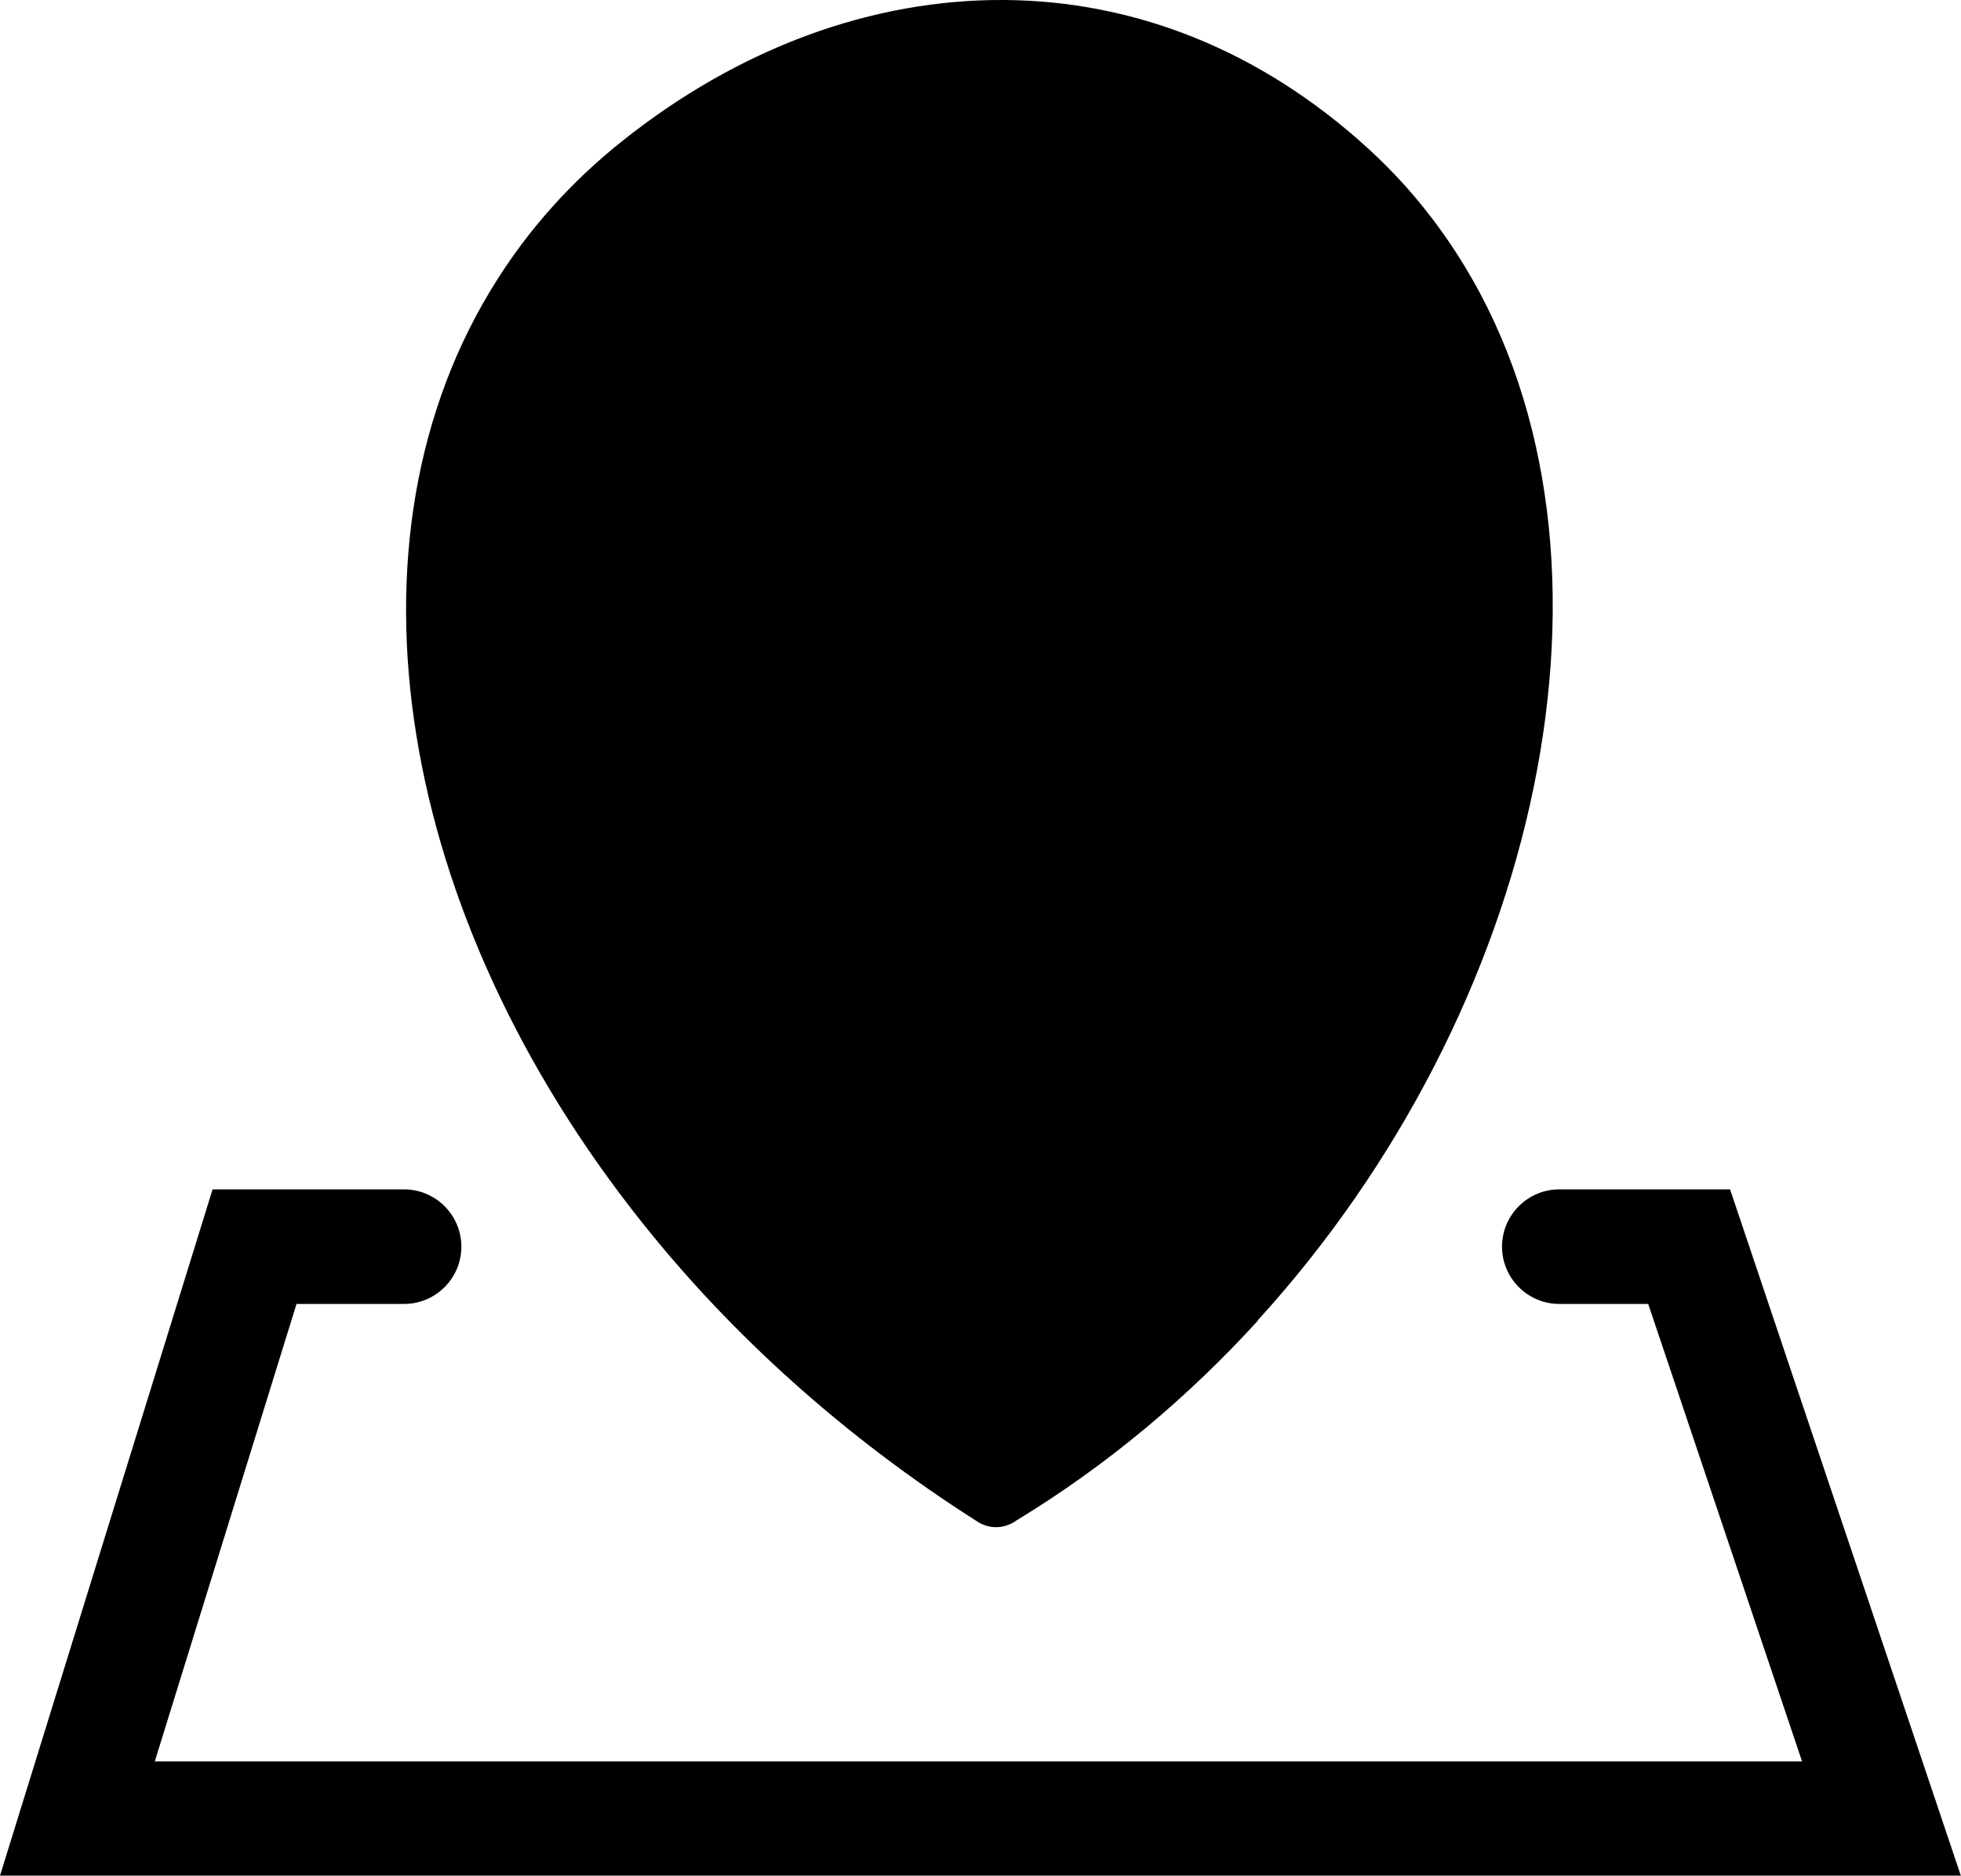
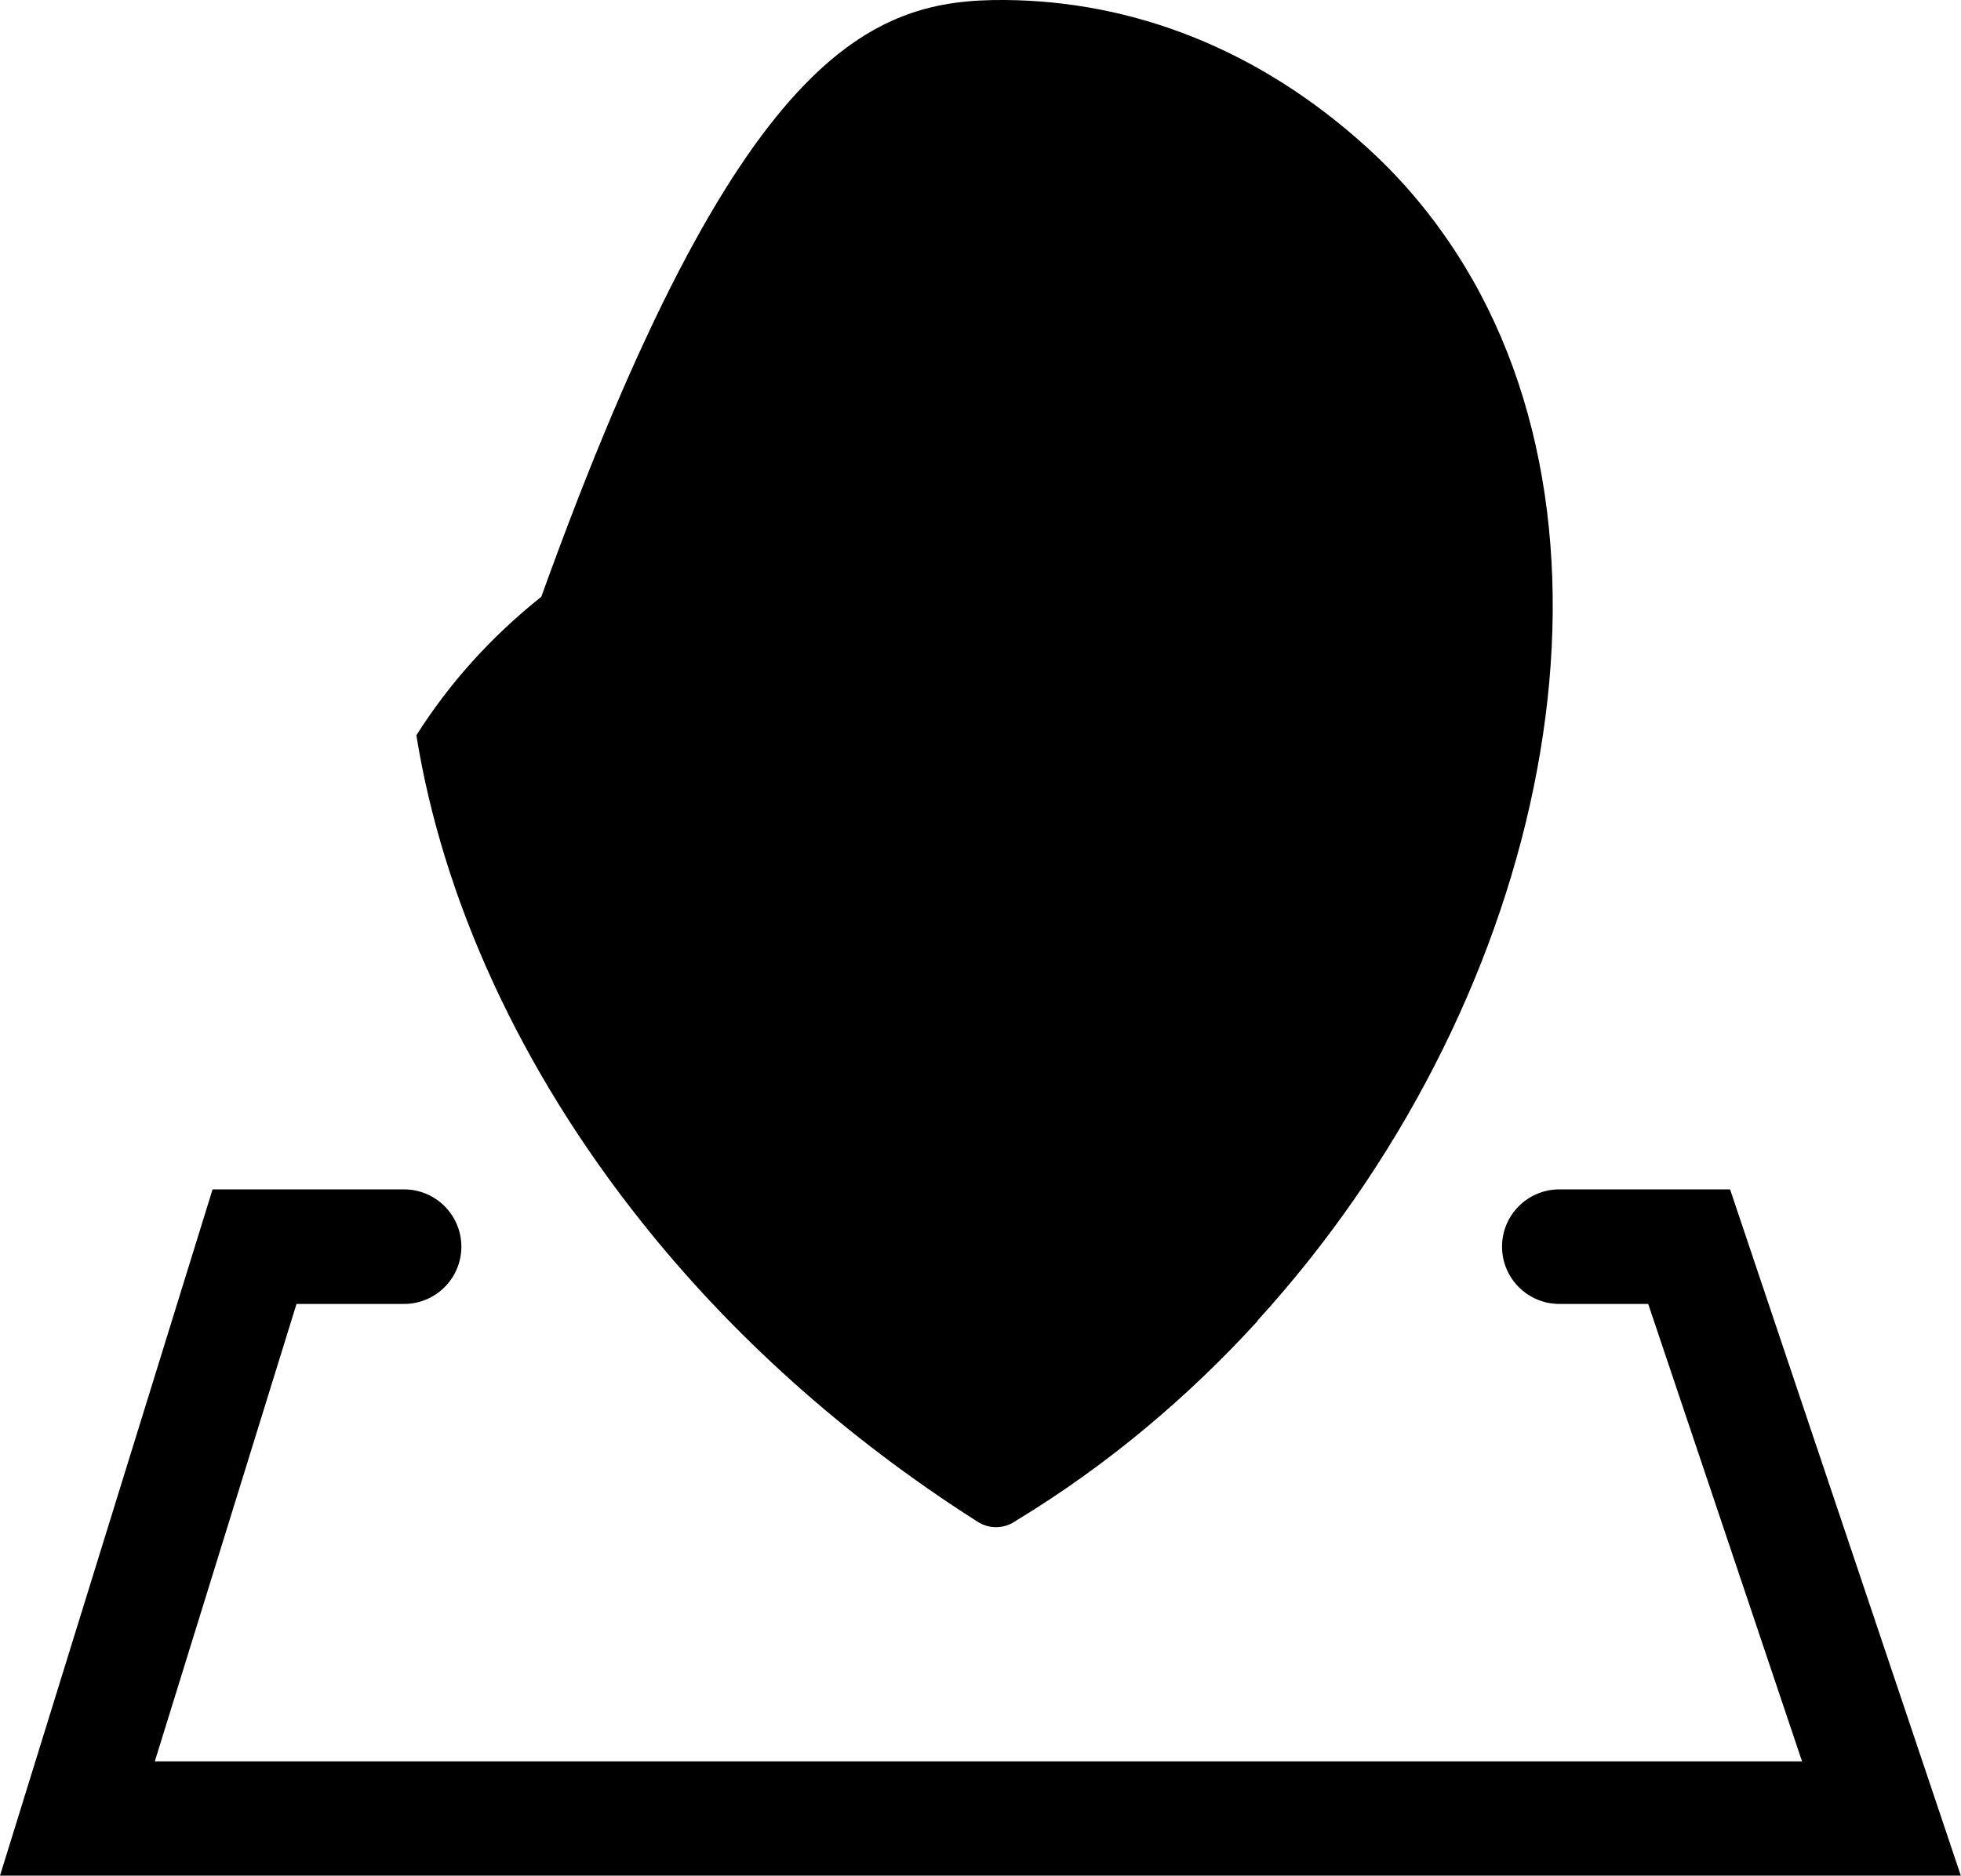
<svg xmlns="http://www.w3.org/2000/svg" version="1.1" id="Layer_1" x="0px" y="0px" viewBox="0 0 122.88 117.55" style="enable-background:new 0 0 122.88 117.55" xml:space="preserve">
  <style type="text/css">.st0{fill-rule:evenodd;clip-rule:evenodd;}</style>
  <defs>
    <style type="text/css">
   
    .fil0 {fill:#000000}
   
  </style>
  </defs>
-   <path class="fil0" classe="st0" d="M78.81,82.78c-4.35,4.77-9.42,9.05-15.12,12.51c-0.7,0.51-1.65,0.58-2.43,0.08 c-8.41-5.35-15.48-11.78-21.03-18.76c-7.66-9.61-12.49-20.27-14.14-30.53c-1.68-10.41-0.11-20.42,5.07-28.56 c2.04-3.22,4.65-6.15,7.83-8.68C46.3,3.01,54.65-0.06,62.96,0c8.01,0.06,15.91,3.05,22.74,9.28c2.4,2.18,4.42,4.68,6.07,7.39 c5.57,9.17,6.77,20.87,4.32,32.73c-2.41,11.71-8.41,23.62-17.28,33.35V82.78L78.81,82.78L78.81,82.78z M25.32,74.54 c1.98,0,3.59,1.61,3.59,3.59c0,1.98-1.61,3.59-3.59,3.59h-6.74l-8.88,28.67h103.22l-9.64-28.67h-5.57c-1.98,0-3.59-1.61-3.59-3.59 c0-1.98,1.61-3.59,3.59-3.59h10.7l14.46,43.01H0l13.32-43.01H25.32L25.32,74.54z M61.38,18.51c9.88,0,17.88,8.01,17.88,17.87 c0,9.88-8.01,17.88-17.88,17.88c-9.88,0-17.87-8-17.87-17.88C43.49,26.51,51.5,18.51,61.38,18.51L61.38,18.51L61.38,18.51z" />
+   <path class="fil0" classe="st0" d="M78.81,82.78c-4.35,4.77-9.42,9.05-15.12,12.51c-0.7,0.51-1.65,0.58-2.43,0.08 c-8.41-5.35-15.48-11.78-21.03-18.76c-7.66-9.61-12.49-20.27-14.14-30.53c2.04-3.22,4.65-6.15,7.83-8.68C46.3,3.01,54.65-0.06,62.96,0c8.01,0.06,15.91,3.05,22.74,9.28c2.4,2.18,4.42,4.68,6.07,7.39 c5.57,9.17,6.77,20.87,4.32,32.73c-2.41,11.71-8.41,23.62-17.28,33.35V82.78L78.81,82.78L78.81,82.78z M25.32,74.54 c1.98,0,3.59,1.61,3.59,3.59c0,1.98-1.61,3.59-3.59,3.59h-6.74l-8.88,28.67h103.22l-9.64-28.67h-5.57c-1.98,0-3.59-1.61-3.59-3.59 c0-1.98,1.61-3.59,3.59-3.59h10.7l14.46,43.01H0l13.32-43.01H25.32L25.32,74.54z M61.38,18.51c9.88,0,17.88,8.01,17.88,17.87 c0,9.88-8.01,17.88-17.88,17.88c-9.88,0-17.87-8-17.87-17.88C43.49,26.51,51.5,18.51,61.38,18.51L61.38,18.51L61.38,18.51z" />
</svg>